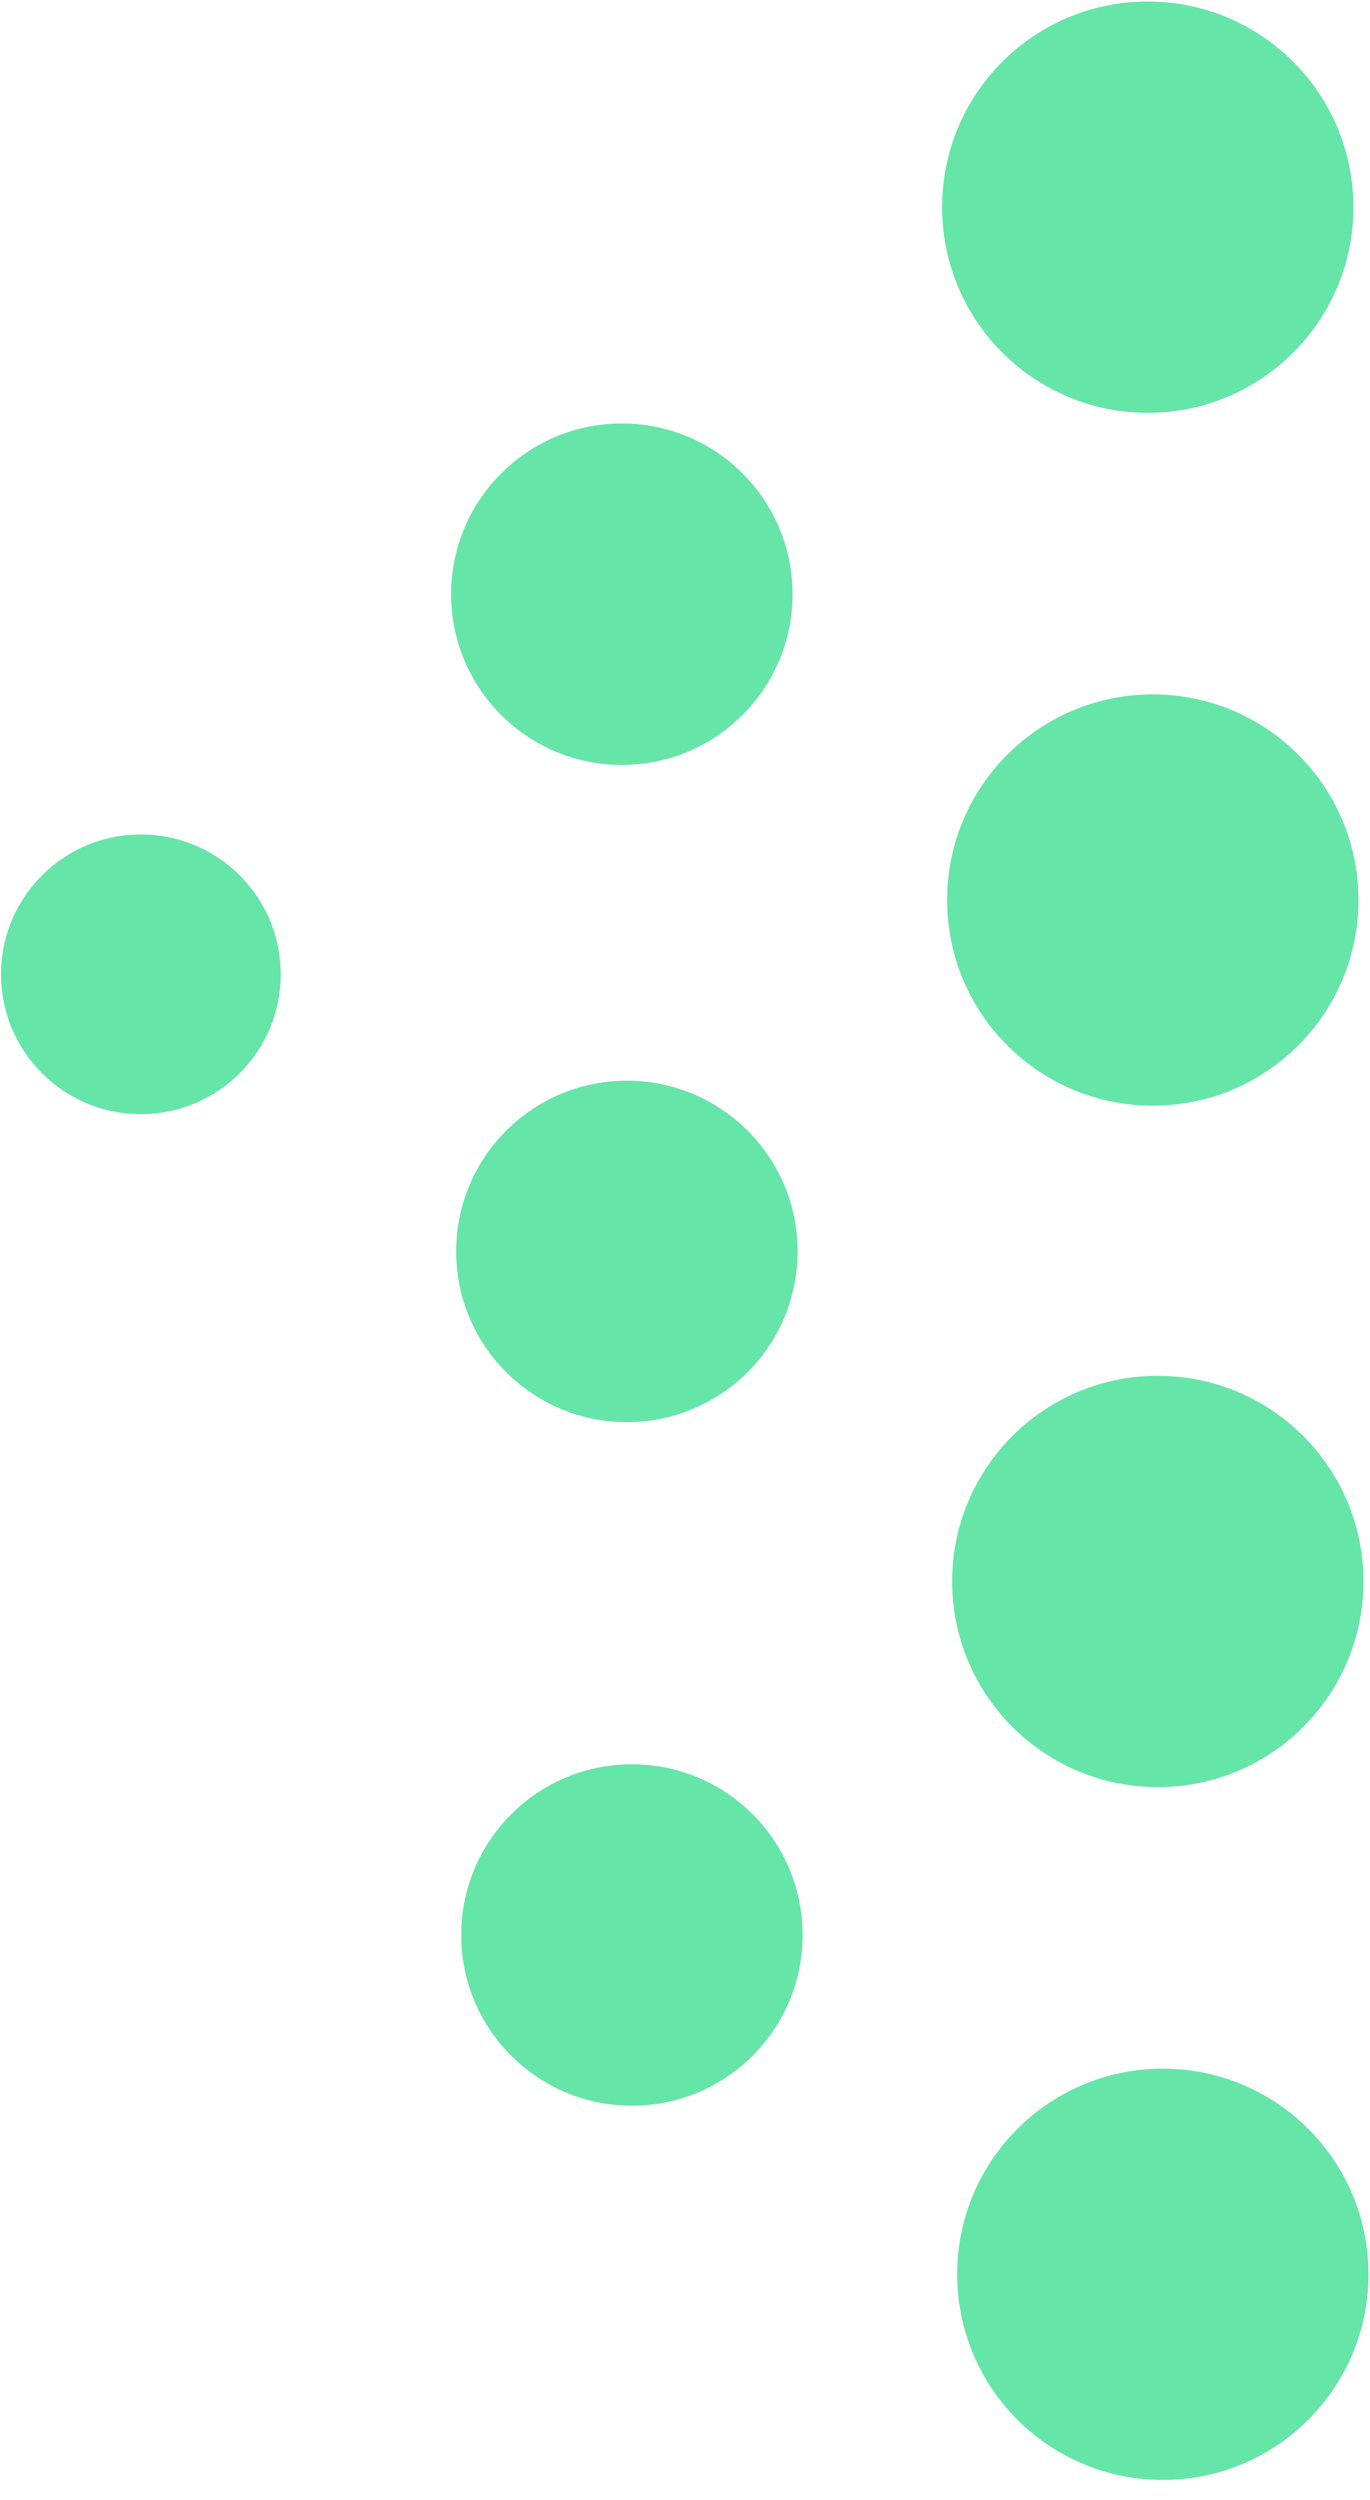
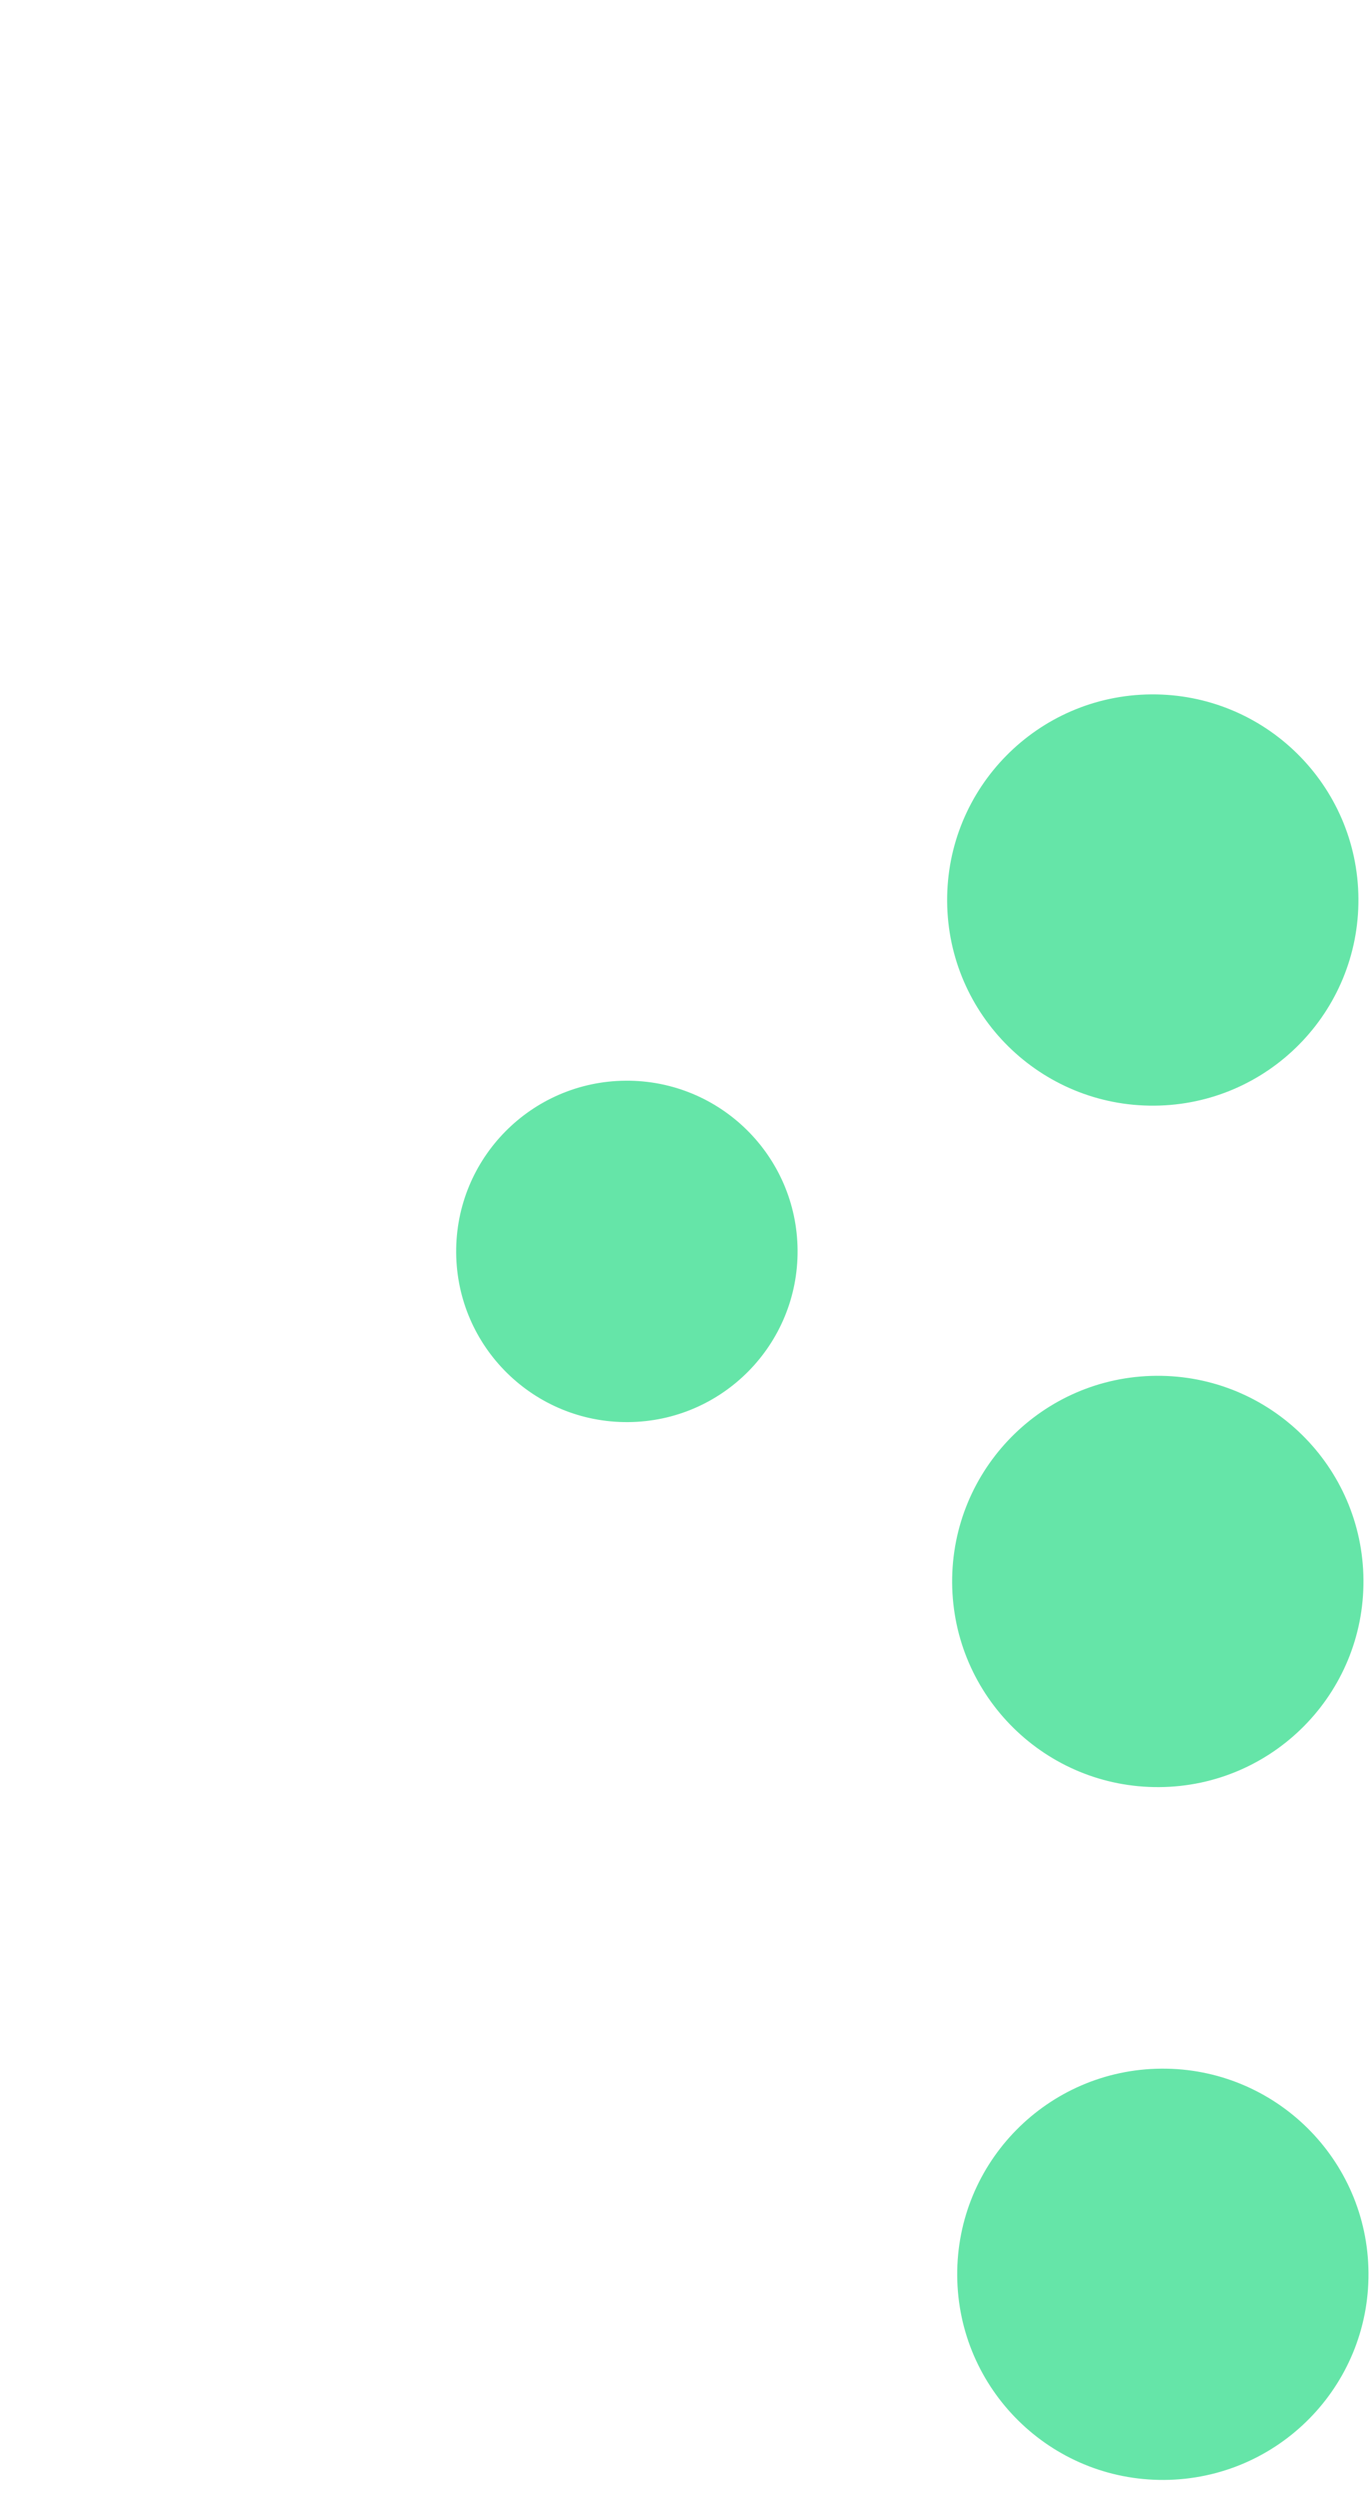
<svg xmlns="http://www.w3.org/2000/svg" width="40" height="73" viewBox="0 0 40 73" fill="none">
-   <path d="M33.555 12.053C36.871 12.028 39.539 9.321 39.515 6.005C39.491 2.689 36.783 0.02 33.467 0.044C30.151 0.068 27.482 2.776 27.507 6.092C27.531 9.408 30.238 12.077 33.555 12.053Z" fill="#65E5A8" />
  <path d="M33.702 32.282C37.018 32.258 39.686 29.55 39.662 26.234C39.638 22.918 36.93 20.25 33.614 20.274C30.298 20.298 27.629 23.006 27.654 26.322C27.678 29.638 30.385 32.306 33.702 32.282Z" fill="#65E5A8" />
  <path d="M33.849 52.178C37.165 52.154 39.833 49.446 39.809 46.13C39.785 42.814 37.077 40.145 33.761 40.169C30.445 40.193 27.776 42.901 27.8 46.217C27.825 49.533 30.532 52.202 33.849 52.178Z" fill="#65E5A8" />
  <path d="M33.995 72.406C37.312 72.382 39.98 69.674 39.956 66.358C39.932 63.042 37.224 60.374 33.908 60.398C30.592 60.422 27.923 63.13 27.948 66.446C27.972 69.762 30.679 72.43 33.995 72.406Z" fill="#65E5A8" />
-   <path d="M18.192 22.333C20.945 22.313 23.16 20.065 23.14 17.312C23.12 14.559 20.872 12.344 18.12 12.364C15.367 12.384 13.152 14.632 13.171 17.385C13.191 20.138 15.439 22.353 18.192 22.333Z" fill="#65E5A8" />
-   <path d="M4.142 32.529C6.397 32.513 8.212 30.672 8.195 28.417C8.179 26.162 6.338 24.347 4.083 24.364C1.828 24.38 0.013 26.221 0.03 28.476C0.046 30.731 1.887 32.546 4.142 32.529Z" fill="#65E5A8" />
  <path d="M18.339 41.521C21.092 41.501 23.307 39.254 23.287 36.501C23.267 33.748 21.02 31.533 18.267 31.553C15.514 31.573 13.299 33.82 13.319 36.573C13.338 39.326 15.586 41.541 18.339 41.521Z" fill="#65E5A8" />
-   <path d="M18.486 61.479C21.239 61.459 23.454 59.212 23.434 56.459C23.414 53.706 21.166 51.491 18.414 51.511C15.661 51.531 13.445 53.779 13.466 56.531C13.486 59.284 15.733 61.499 18.486 61.479Z" fill="#65E5A8" />
</svg>